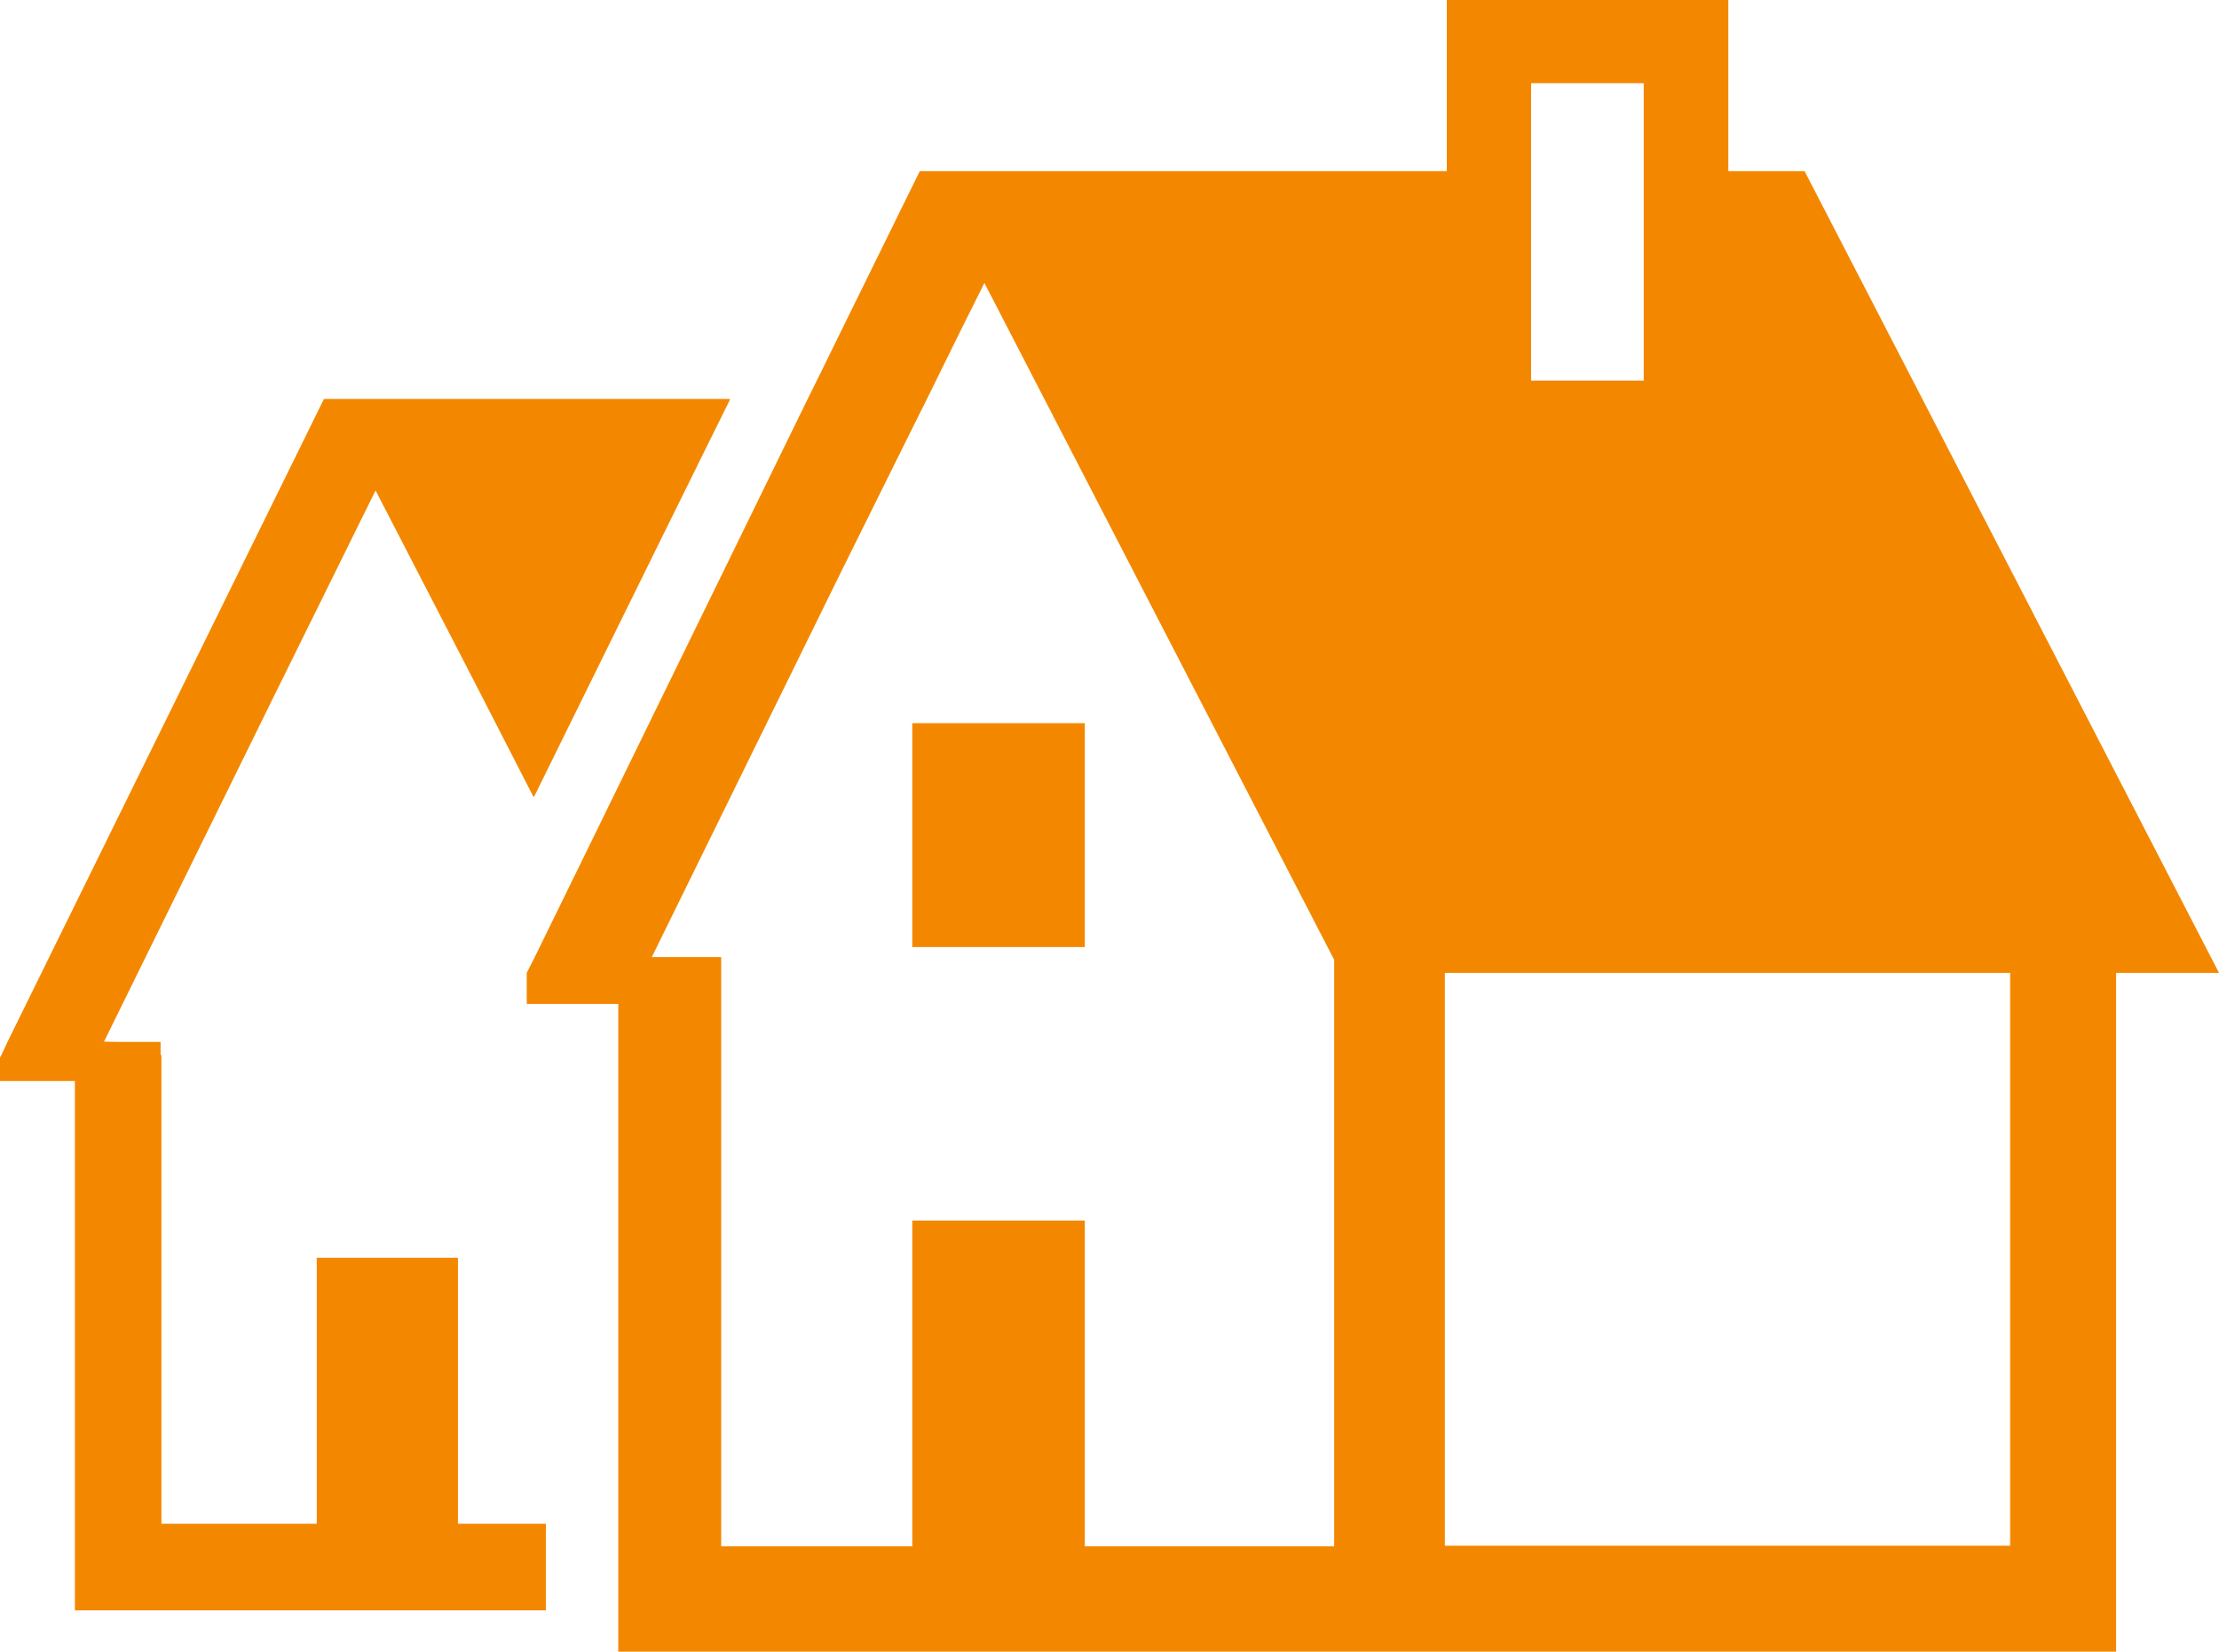
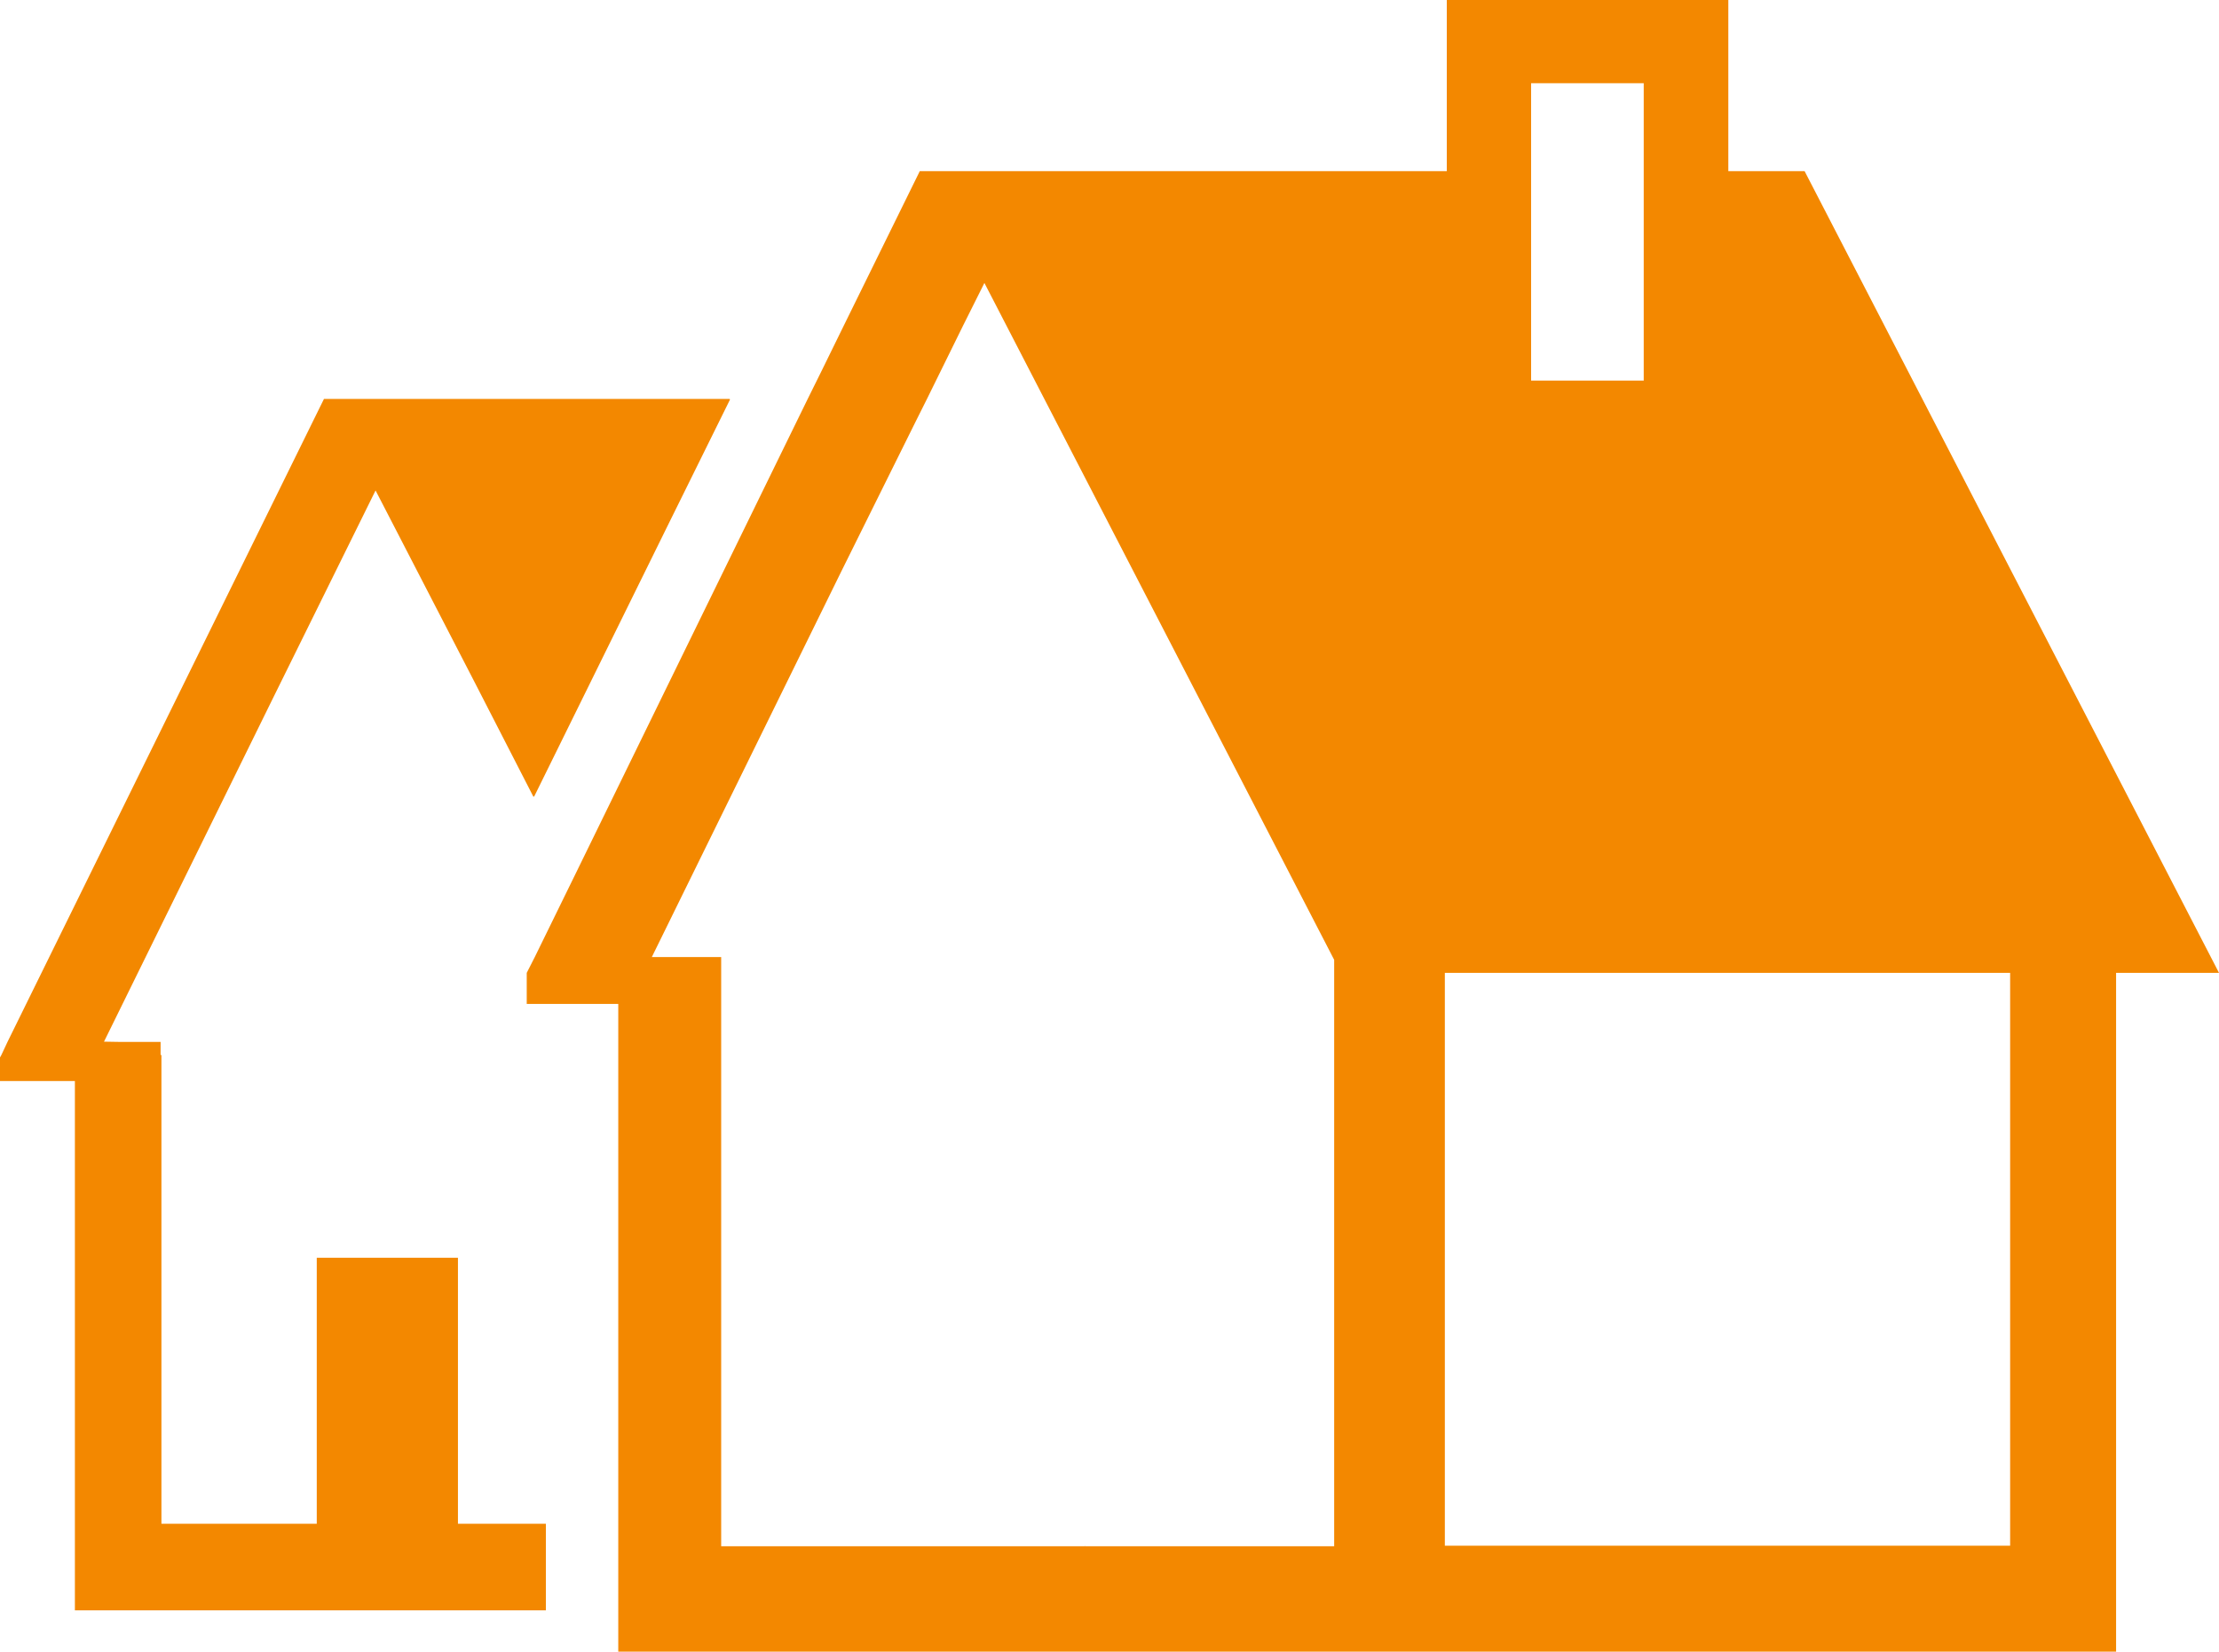
<svg xmlns="http://www.w3.org/2000/svg" viewBox="0 0 80 59.54">
  <defs>
    <style>.cls-1{fill:#f38800;}</style>
  </defs>
  <title>icon07</title>
  <g id="レイヤー_2" data-name="レイヤー 2">
    <g id="design">
      <polygon class="cls-1" points="16.51 45.34 11.42 45.34 11.42 54.93 11.42 54.93 5.82 54.93 5.82 38.03 5.79 38.03 5.79 37.56 4.35 37.56 3.75 37.55 9.87 25.11 13.54 17.68 17.11 24.59 19.23 28.72 19.24 28.7 19.25 28.73 24.14 18.81 26.32 14.4 26.3 14.4 26.32 14.38 11.68 14.38 0.27 37.56 0.05 38.03 0 38.12 0 38.97 2.7 38.97 2.7 58.05 19.68 58.05 19.68 54.93 16.51 54.93 16.51 45.34" />
-       <path class="cls-1" d="M80,35.07h0L65.06,6.17H62.31V0H52.16V6.17h-19l-2.78,5.65-.74,1.51-.52,1.05L20.72,31.56,19.28,34.5l-.29.57,0,.12v1h3.3V59.54h54V35.07H80ZM59.26,13.72H55.2V3h4.06V13.71Zm13.21,42v0H52.09V35.07H72.47V55.7Zm-33.36,0V44H32.89V55.74H26V35.07h0V34.5h-2.5l6.85-13.94L33,15.22l.42-.84,1.3-2.64.77-1.54,2.16,4.18L48.1,34.6V55.74h-9Z" />
-       <polygon class="cls-1" points="32.91 26.07 32.91 26.07 32.89 26.07 32.89 34.14 39.11 34.14 39.11 26.07 32.93 26.07 32.91 26.07" />
+       <path class="cls-1" d="M80,35.07h0L65.06,6.17H62.31V0H52.16V6.17h-19l-2.78,5.65-.74,1.51-.52,1.05L20.72,31.56,19.28,34.5l-.29.57,0,.12v1h3.3V59.54h54V35.07H80ZM59.26,13.72H55.2V3h4.06V13.71Zm13.21,42v0H52.09V35.07H72.47V55.7Zm-33.36,0V44V55.74H26V35.07h0V34.5h-2.5l6.85-13.94L33,15.22l.42-.84,1.3-2.64.77-1.54,2.16,4.18L48.1,34.6V55.74h-9Z" />
    </g>
  </g>
</svg>